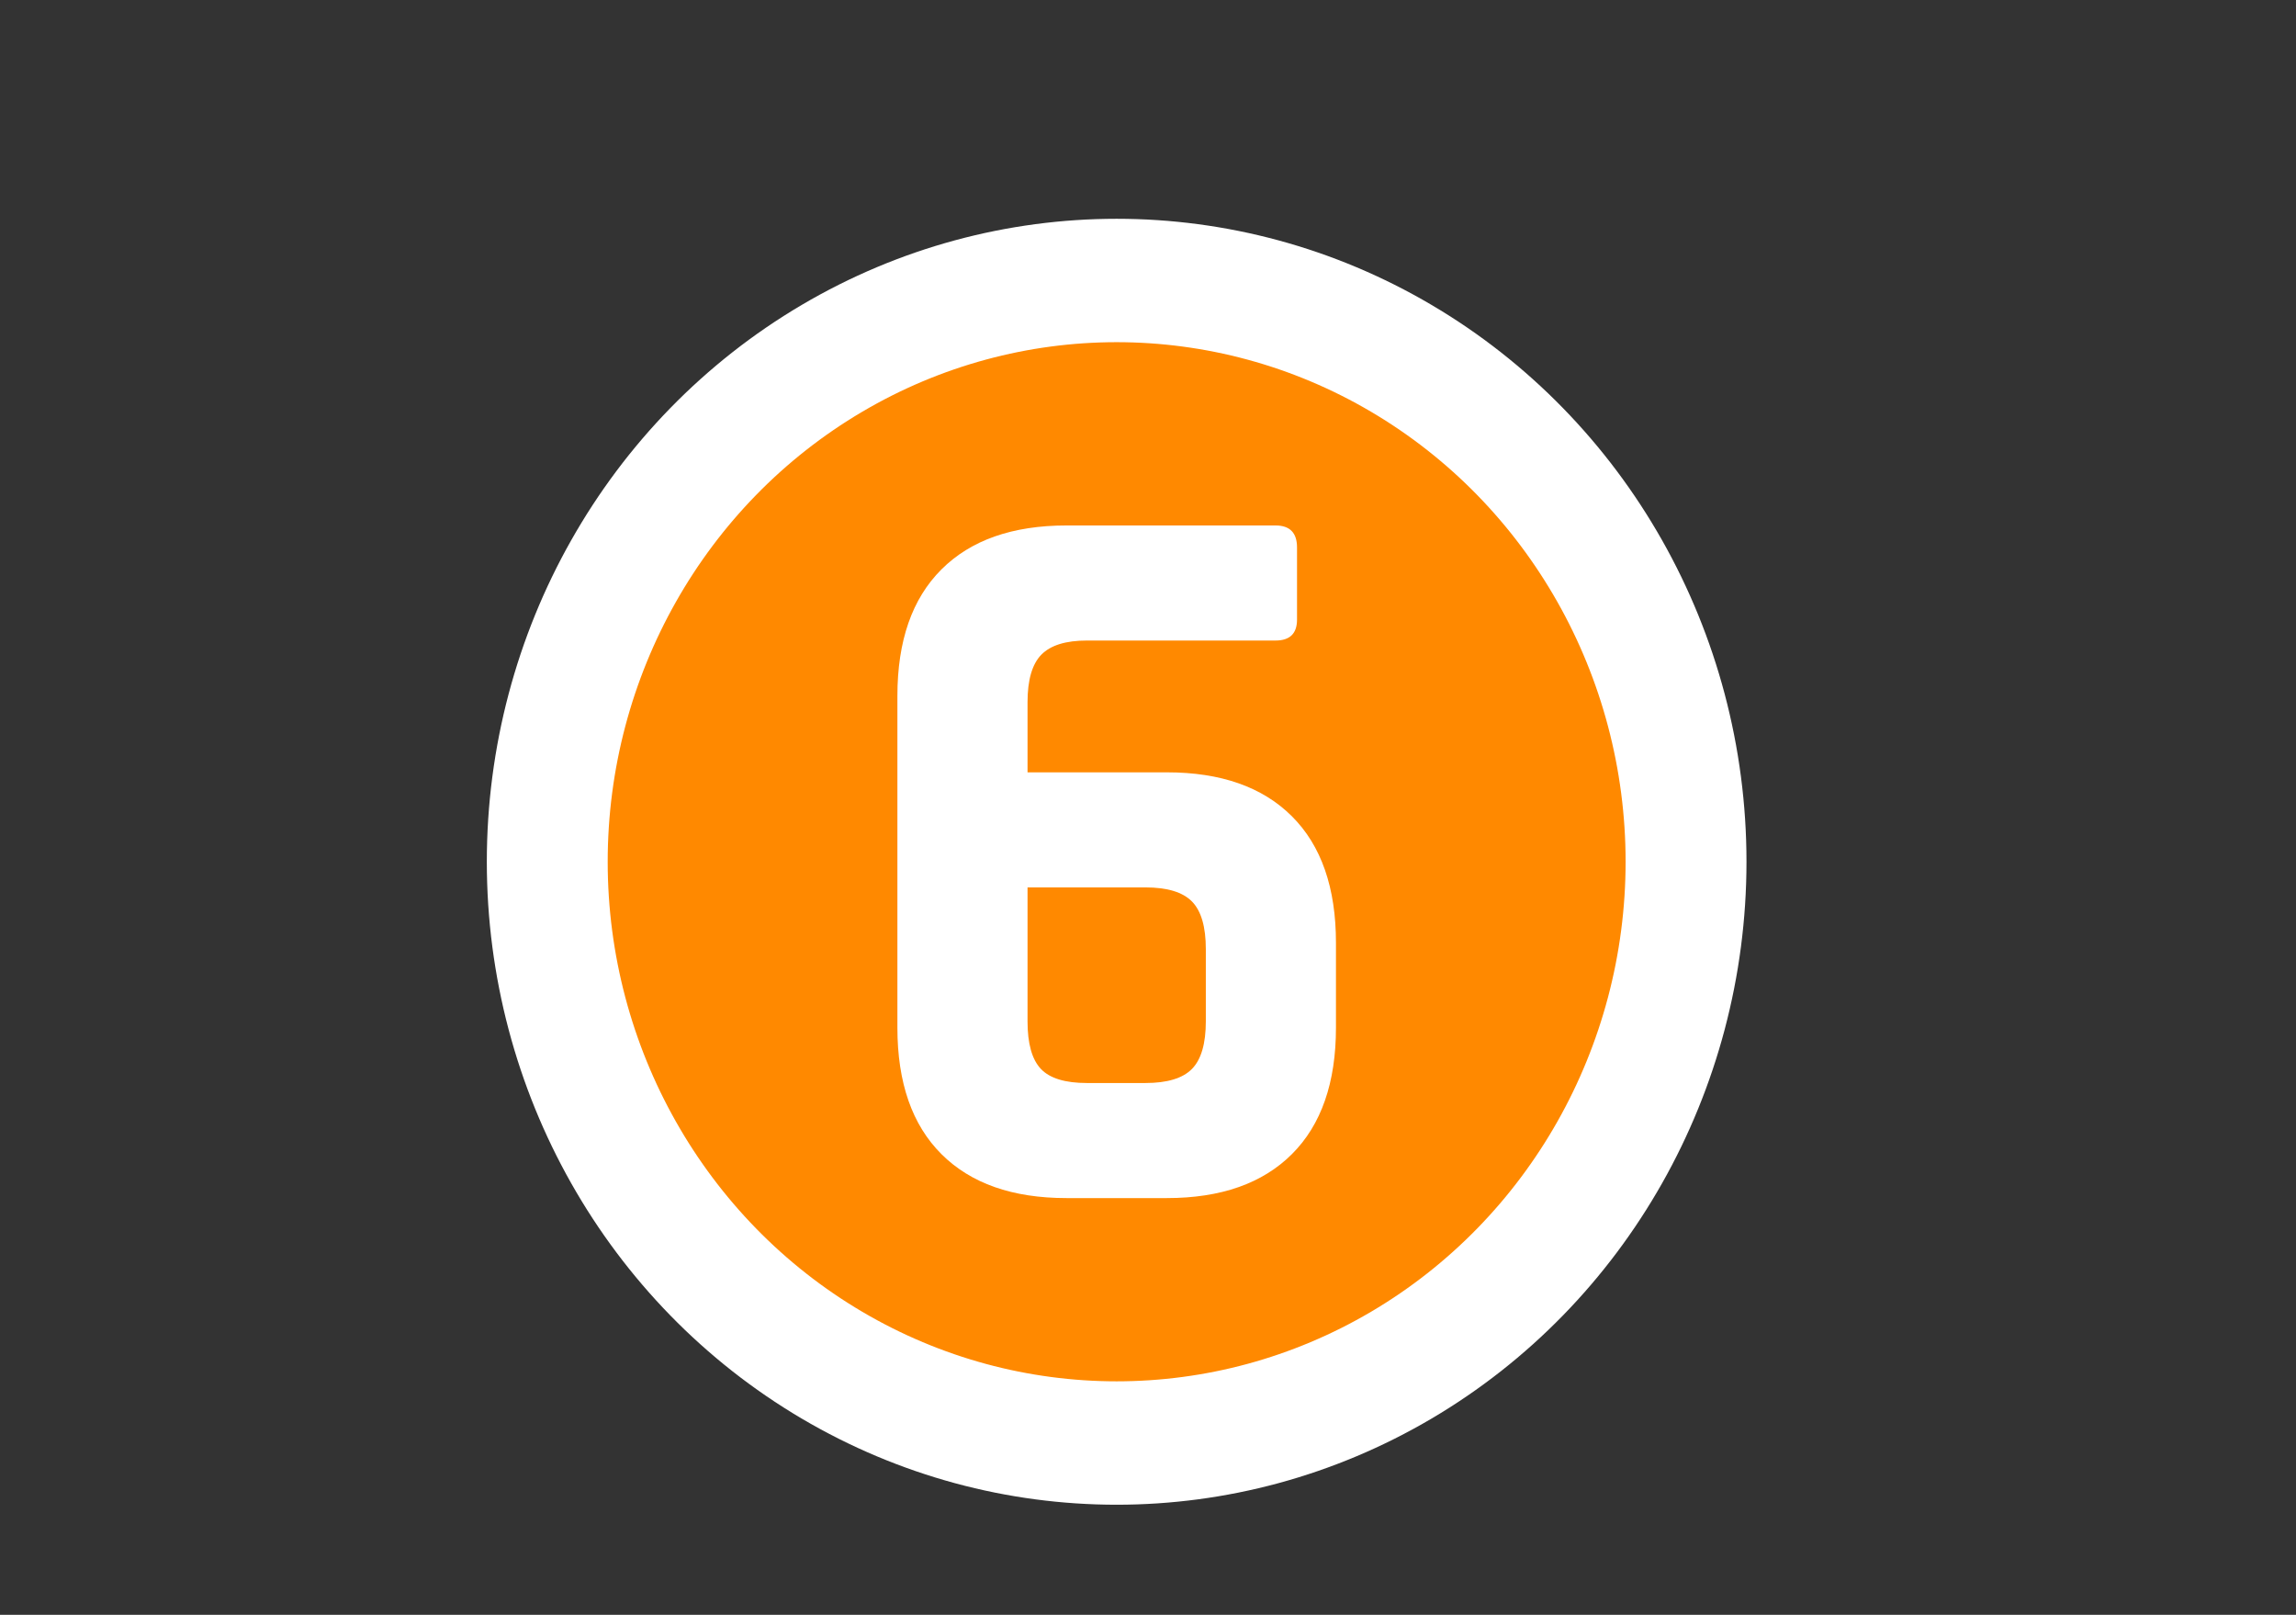
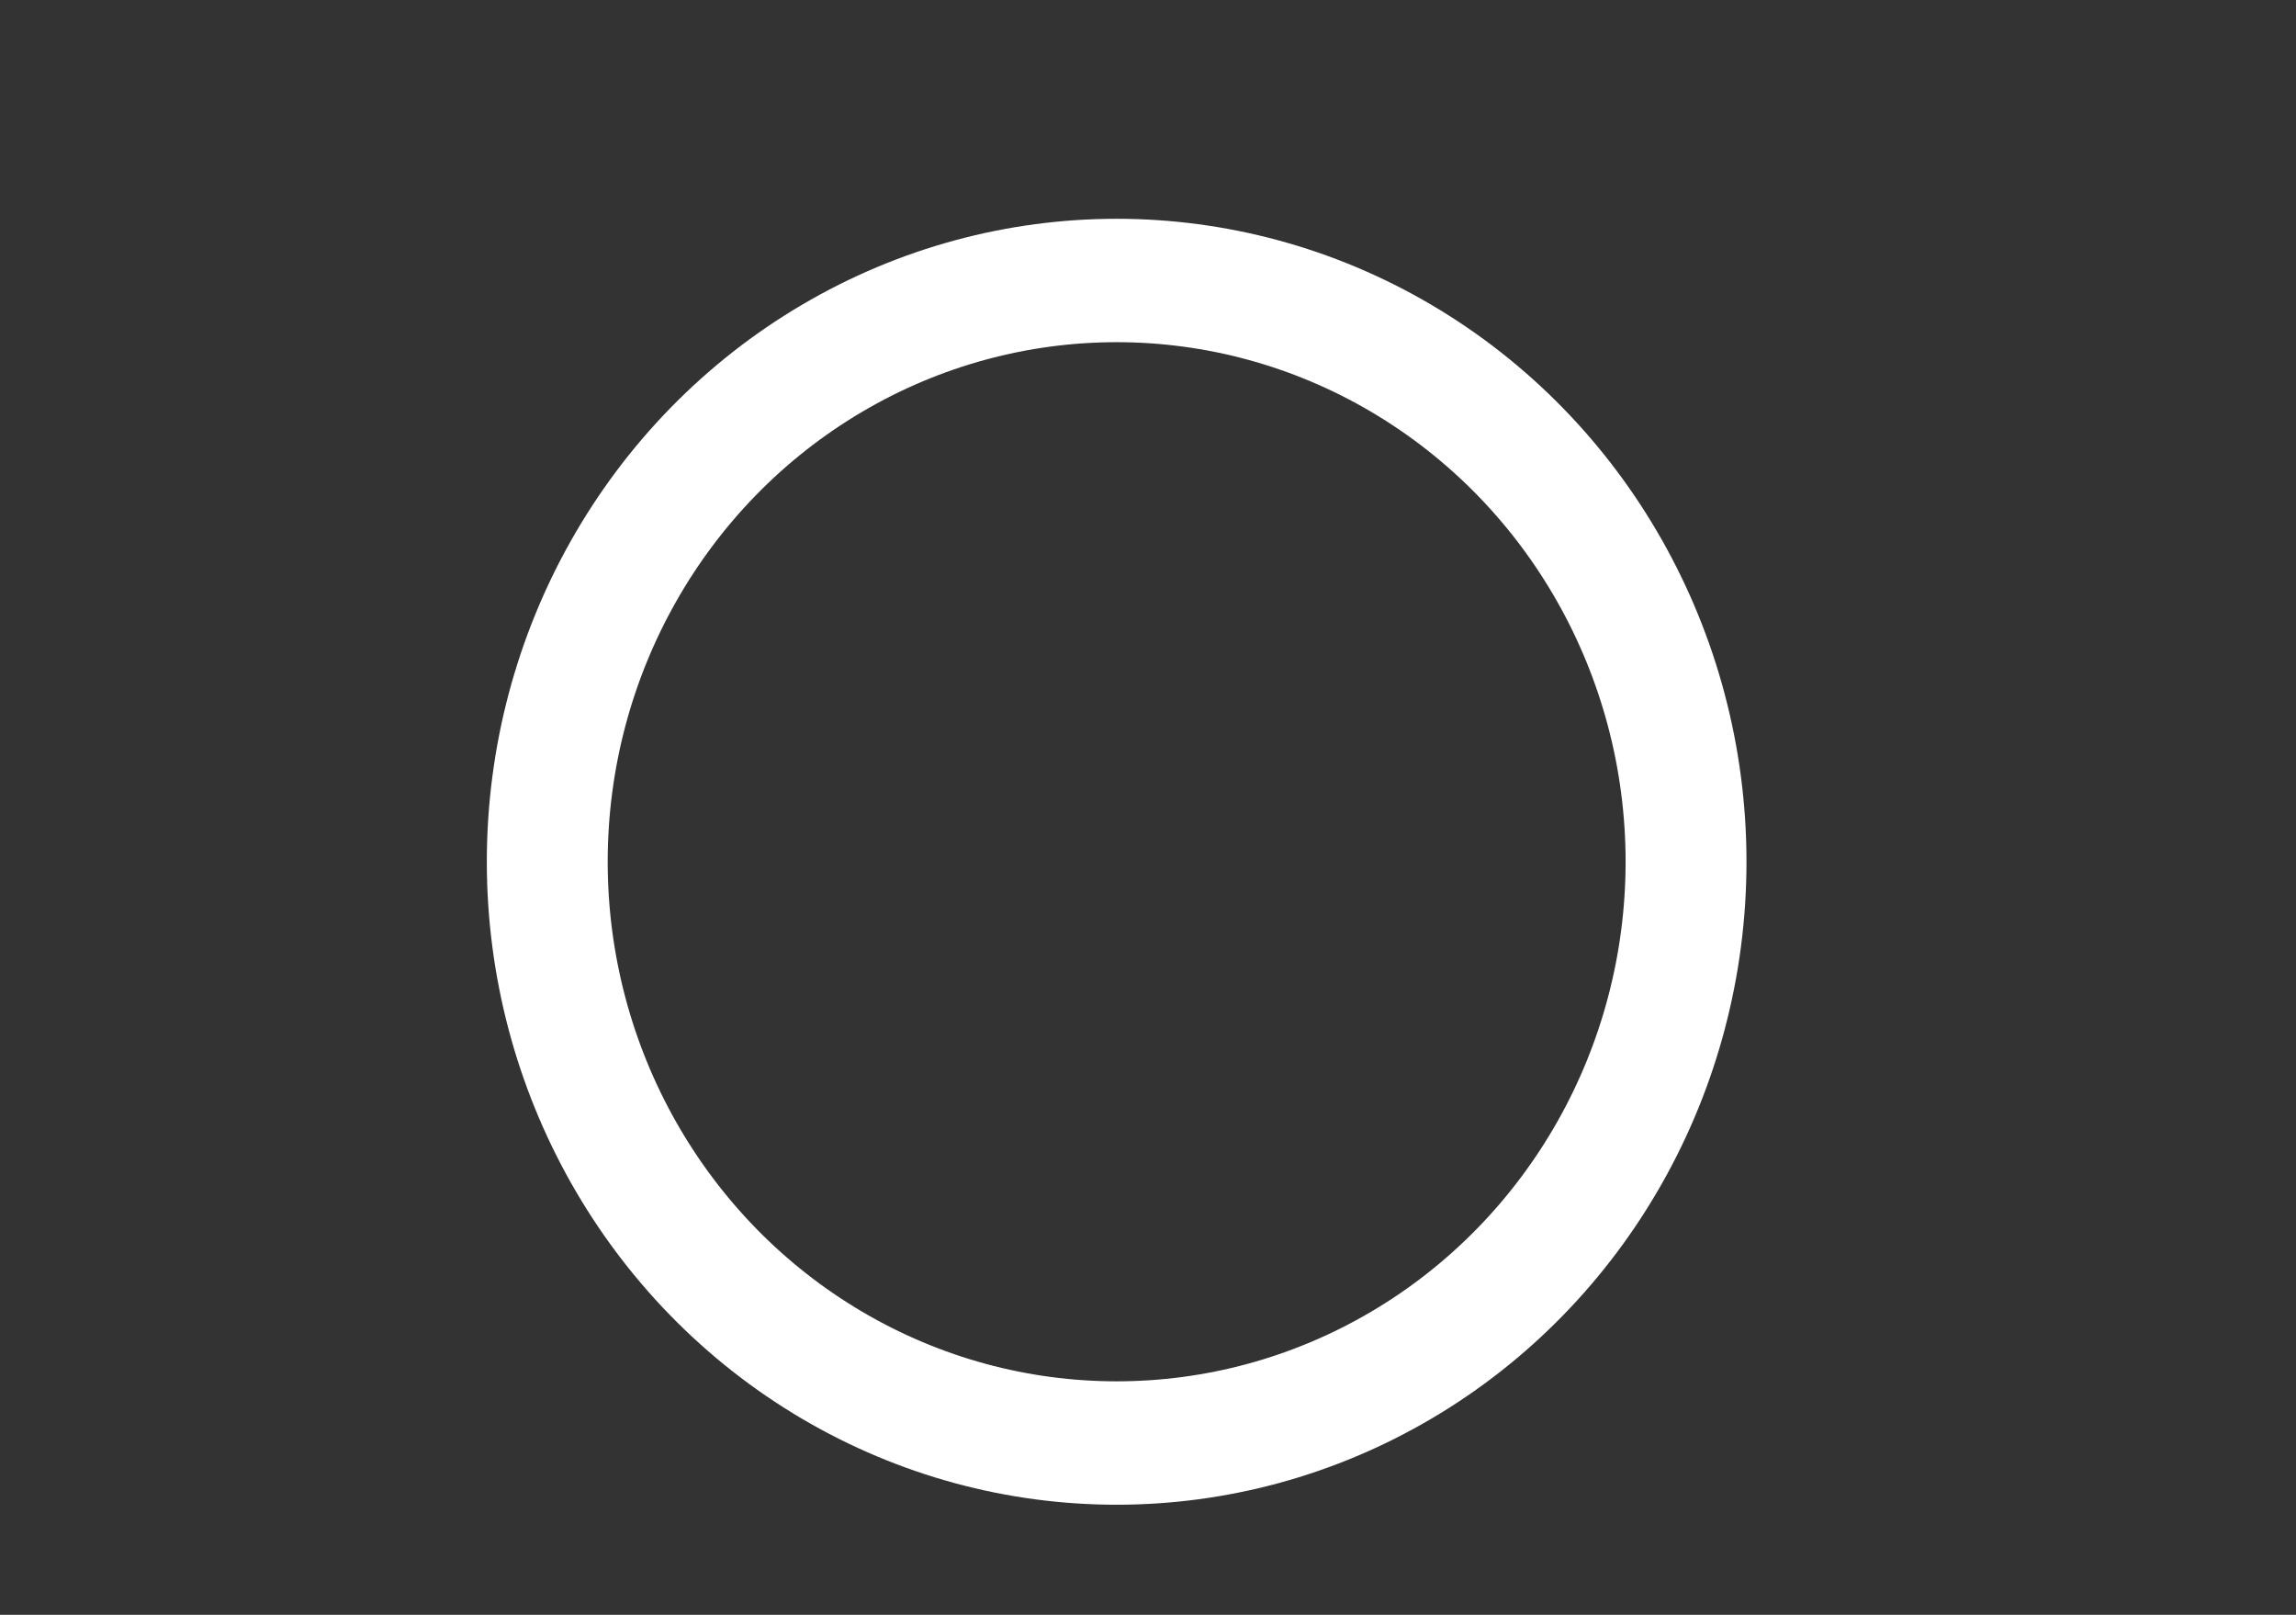
<svg xmlns="http://www.w3.org/2000/svg" xmlns:ns1="http://www.serif.com/" width="100%" height="100%" viewBox="0 0 64 45" version="1.1" xml:space="preserve" style="fill-rule:evenodd;clip-rule:evenodd;stroke-linecap:round;stroke-linejoin:round;stroke-miterlimit:1.5;">
  <rect x="0" y="0" width="64" height="45" fill="#333333" stroke="none" />
  <g transform="matrix(1,0,0,1,-2448,-390)">
    <g id="_6" ns1:id="6" transform="matrix(0.031,0,0,0.029,2371.5,390.48)">
      <rect x="2448" y="0" width="2048" height="1536" style="fill:none;" />
      <g transform="matrix(9.08,0,0,9.906,-2114.15,-7613.75)">
-         <circle cx="615.194" cy="850.523" r="56.386" style="fill:rgb(255,137,0);" />
        <clipPath id="_clip1">
-           <circle cx="615.194" cy="850.523" r="56.386" />
-         </clipPath>
+           </clipPath>
        <g clip-path="url(#_clip1)">
          <g transform="matrix(4.228,0,0,4.228,-2008.59,-2708.72)">
-             <path d="M619.878,846.903L621.246,846.903C621.758,846.903 622.122,846.795 622.338,846.579C622.554,846.363 622.662,845.999 622.662,845.487L622.662,843.831C622.662,843.319 622.554,842.955 622.338,842.739C622.122,842.523 621.758,842.415 621.246,842.415L618.486,842.415L618.486,845.487C618.486,845.999 618.59,846.363 618.798,846.579C619.006,846.795 619.366,846.903 619.878,846.903ZM621.75,849.543L619.398,849.543C618.134,849.543 617.158,849.207 616.47,848.535C615.782,847.863 615.438,846.895 615.438,845.631L615.438,838.023C615.438,836.759 615.782,835.791 616.47,835.119C617.158,834.447 618.134,834.111 619.398,834.111L624.294,834.111C624.63,834.111 624.798,834.279 624.798,834.615L624.798,836.271C624.798,836.591 624.63,836.751 624.294,836.751L619.878,836.751C619.382,836.751 619.026,836.859 618.81,837.075C618.594,837.291 618.486,837.655 618.486,838.167L618.486,839.775L621.75,839.775C623.014,839.775 623.99,840.111 624.678,840.783C625.366,841.455 625.71,842.423 625.71,843.687L625.71,845.631C625.71,846.895 625.366,847.863 624.678,848.535C623.99,849.207 623.014,849.543 621.75,849.543Z" style="fill:white;fill-rule:nonzero;" />
+             <path d="M619.878,846.903L621.246,846.903C621.758,846.903 622.122,846.795 622.338,846.579C622.554,846.363 622.662,845.999 622.662,845.487L622.662,843.831C622.662,843.319 622.554,842.955 622.338,842.739C622.122,842.523 621.758,842.415 621.246,842.415L618.486,842.415L618.486,845.487C618.486,845.999 618.59,846.363 618.798,846.579C619.006,846.795 619.366,846.903 619.878,846.903ZM621.75,849.543L619.398,849.543C618.134,849.543 617.158,849.207 616.47,848.535C615.782,847.863 615.438,846.895 615.438,845.631L615.438,838.023C615.438,836.759 615.782,835.791 616.47,835.119C617.158,834.447 618.134,834.111 619.398,834.111C624.63,834.111 624.798,834.279 624.798,834.615L624.798,836.271C624.798,836.591 624.63,836.751 624.294,836.751L619.878,836.751C619.382,836.751 619.026,836.859 618.81,837.075C618.594,837.291 618.486,837.655 618.486,838.167L618.486,839.775L621.75,839.775C623.014,839.775 623.99,840.111 624.678,840.783C625.366,841.455 625.71,842.423 625.71,843.687L625.71,845.631C625.71,846.895 625.366,847.863 624.678,848.535C623.99,849.207 623.014,849.543 621.75,849.543Z" style="fill:white;fill-rule:nonzero;" />
          </g>
        </g>
        <circle cx="615.194" cy="850.523" r="56.386" style="fill:none;stroke:white;stroke-width:11.97px;" />
      </g>
    </g>
  </g>
</svg>